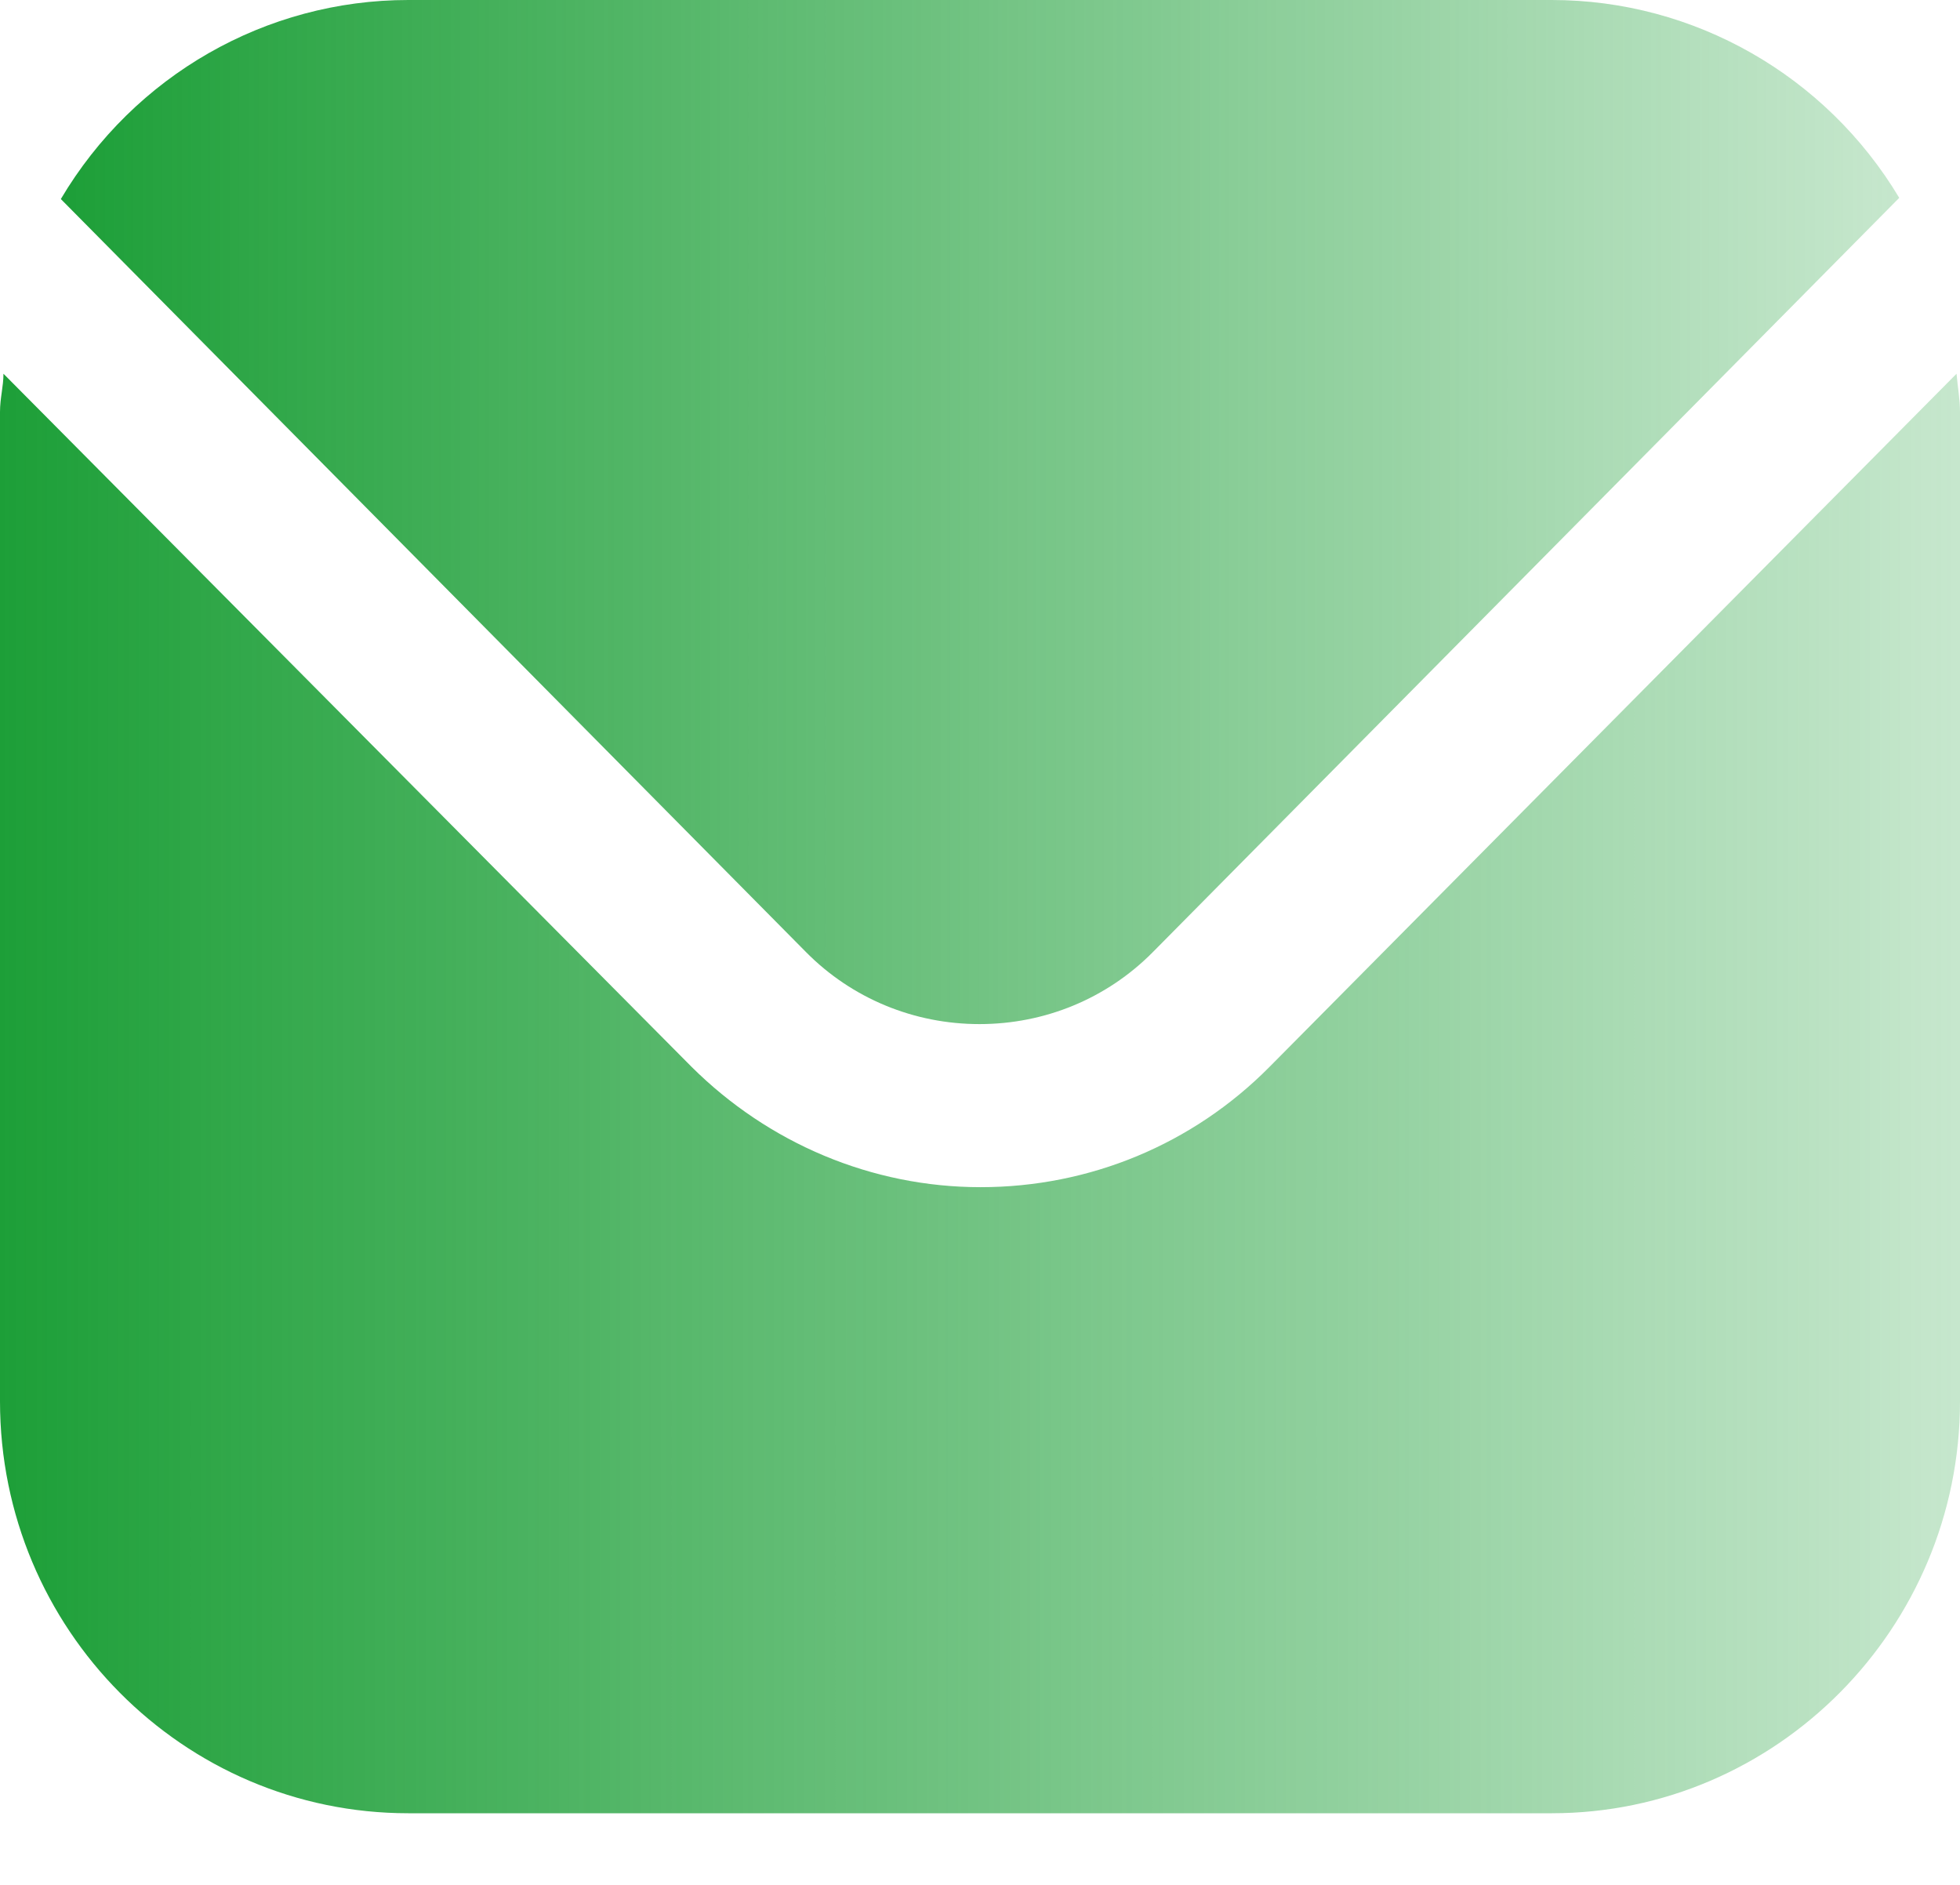
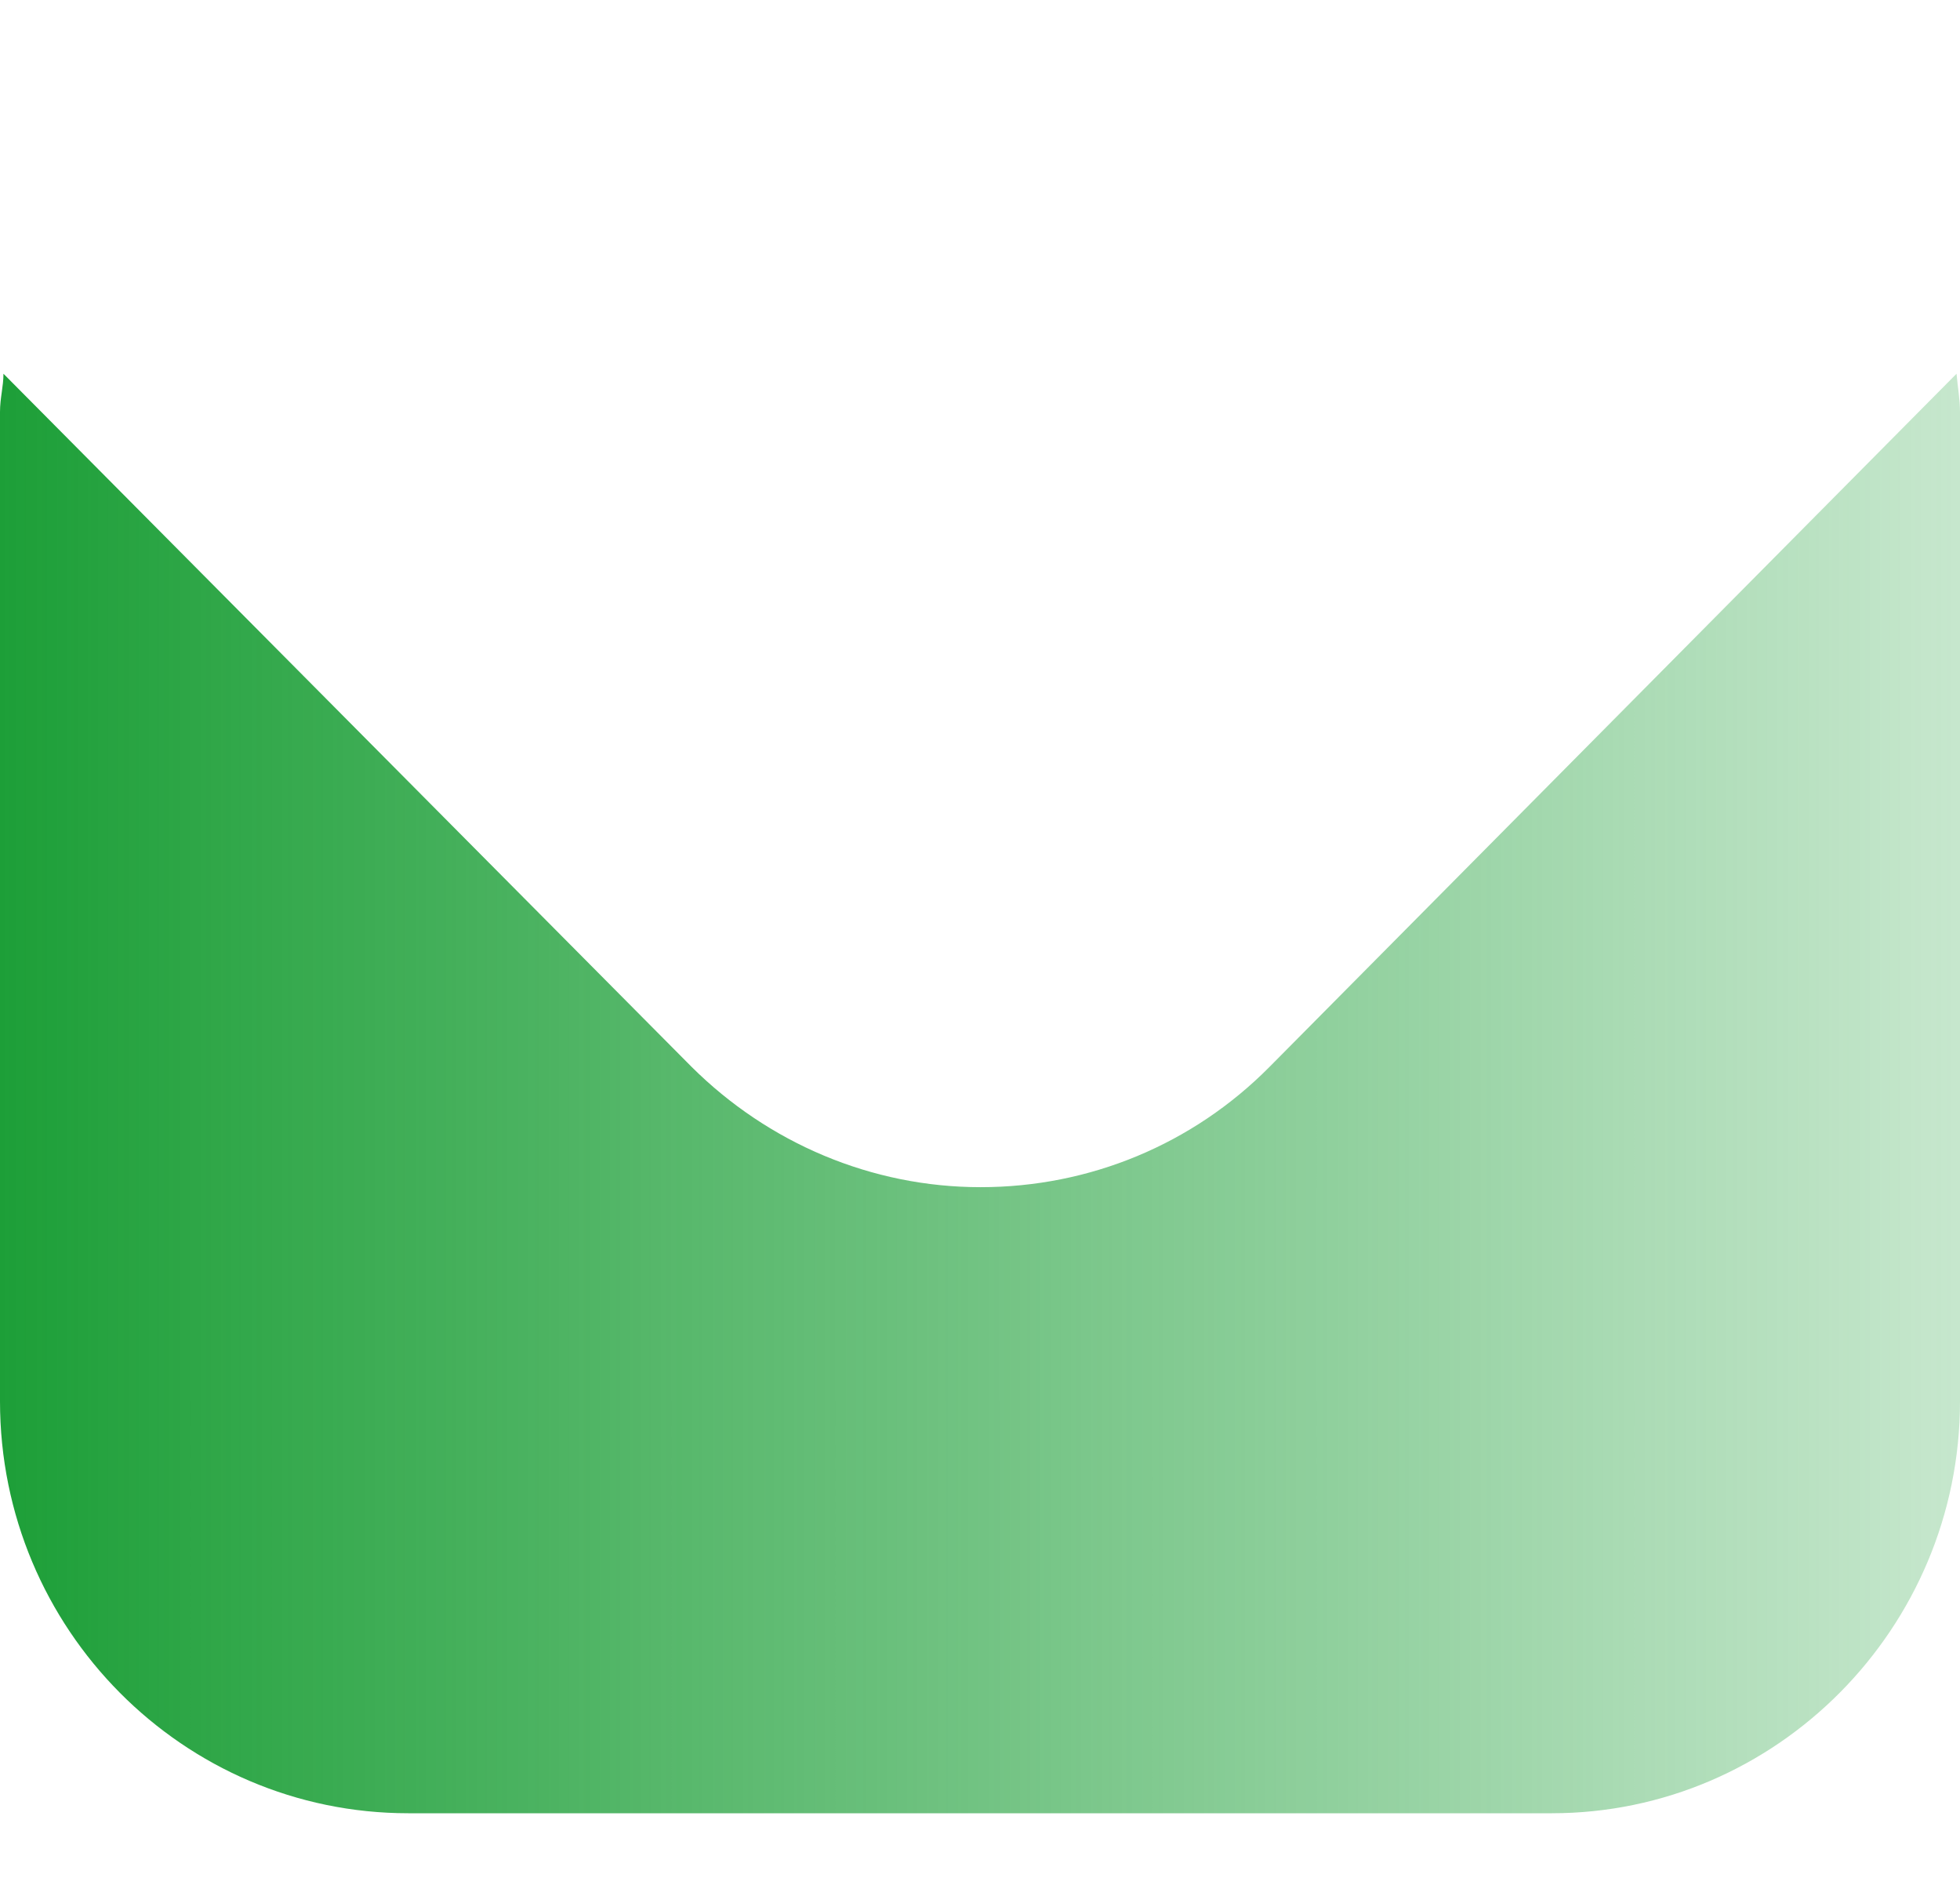
<svg xmlns="http://www.w3.org/2000/svg" width="26" height="25" viewBox="0 0 26 25" fill="none">
  <path d="M25.954 4.957L16.841 14.15C15.822 15.179 14.453 15.746 13.008 15.746C11.562 15.746 10.193 15.163 9.174 14.15L0.046 4.957C0.046 5.126 0 5.279 0 5.464V18.586C0 21.609 2.434 24.05 5.416 24.05H20.584C23.566 24.05 26 21.594 26 18.586V5.464C26 5.295 25.97 5.141 25.954 4.957Z" fill="url(#paint0_linear_770_1063)" />
-   <path d="M15.305 12.616L25.194 2.624C24.22 0.998 22.471 0 20.584 0H5.416C3.53 0 1.78 0.998 0.807 2.64L10.695 12.631C11.304 13.245 12.126 13.583 12.993 13.583C13.86 13.583 14.681 13.245 15.29 12.631L15.305 12.616Z" fill="url(#paint1_linear_770_1063)" />
  <defs>
    <linearGradient id="paint0_linear_770_1063" x1="0" y1="14.503" x2="26" y2="14.503" gradientUnits="userSpaceOnUse">
      <stop stop-color="#1D9F38" />
      <stop offset="1" stop-color="#1D9F38" stop-opacity="0.25" />
    </linearGradient>
    <linearGradient id="paint1_linear_770_1063" x1="0.807" y1="6.784" x2="25.194" y2="6.784" gradientUnits="userSpaceOnUse">
      <stop stop-color="#1D9F38" />
      <stop offset="1" stop-color="#1D9F38" stop-opacity="0.25" />
    </linearGradient>
  </defs>
</svg>